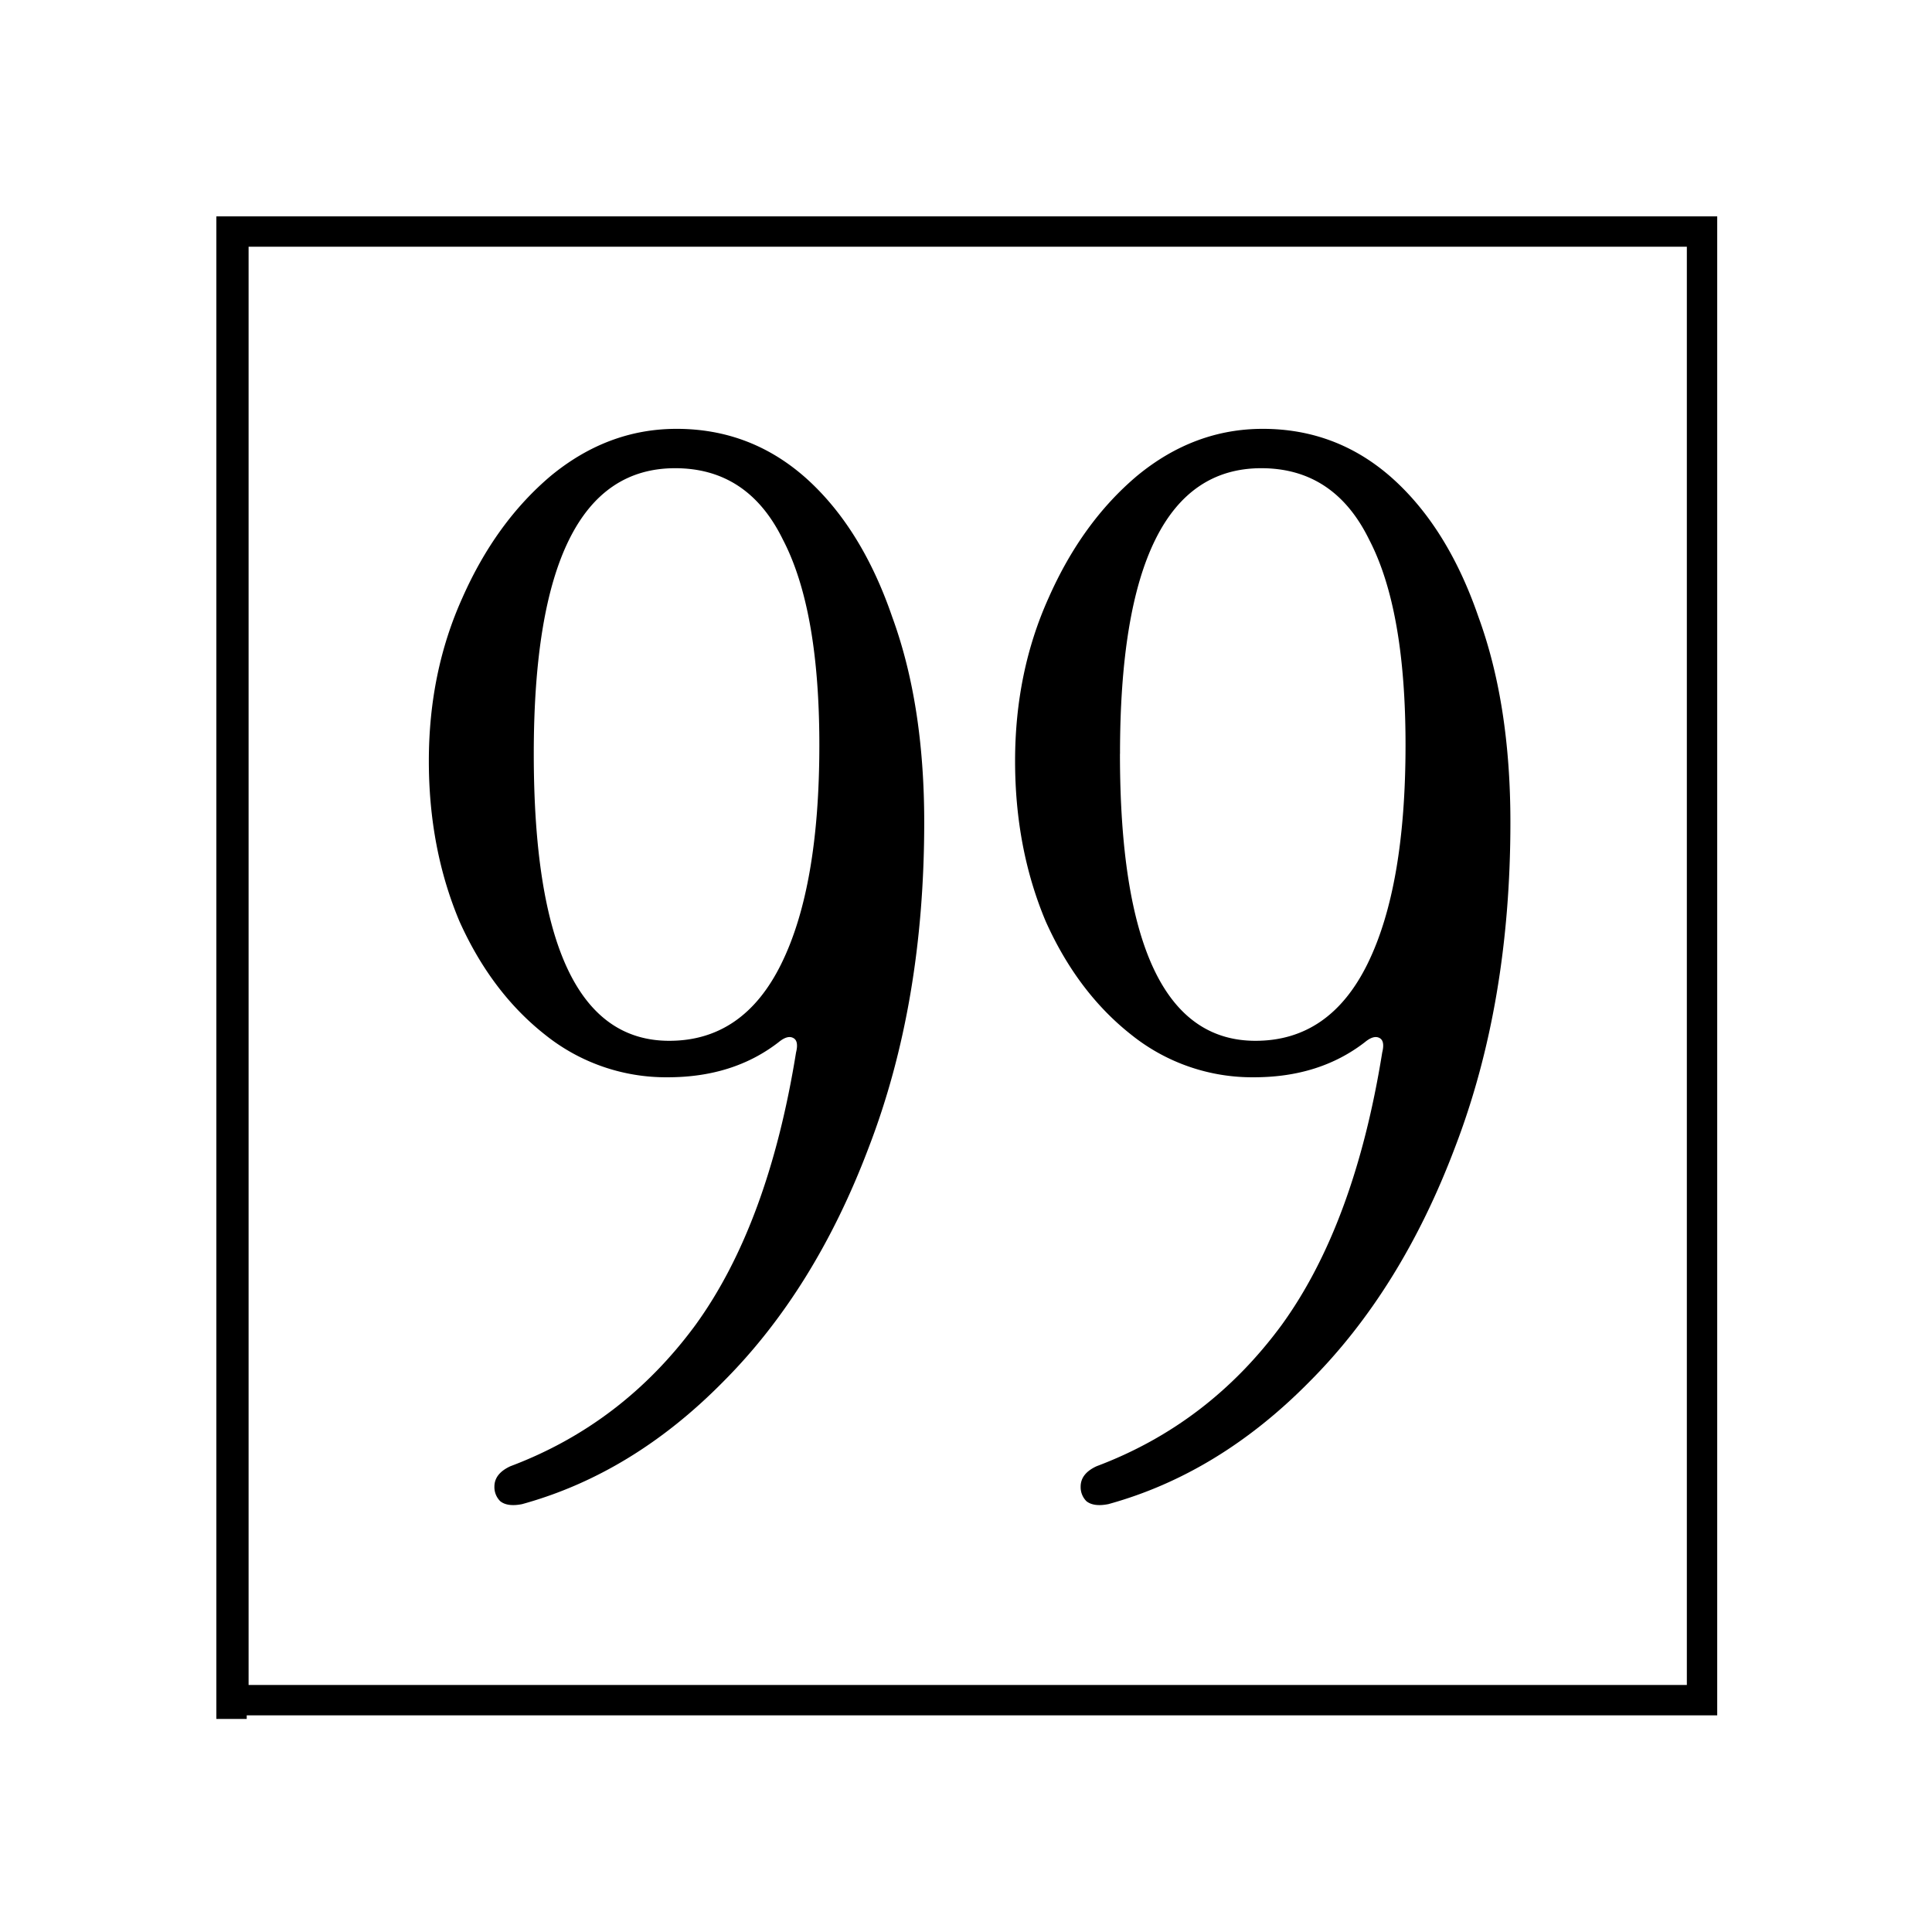
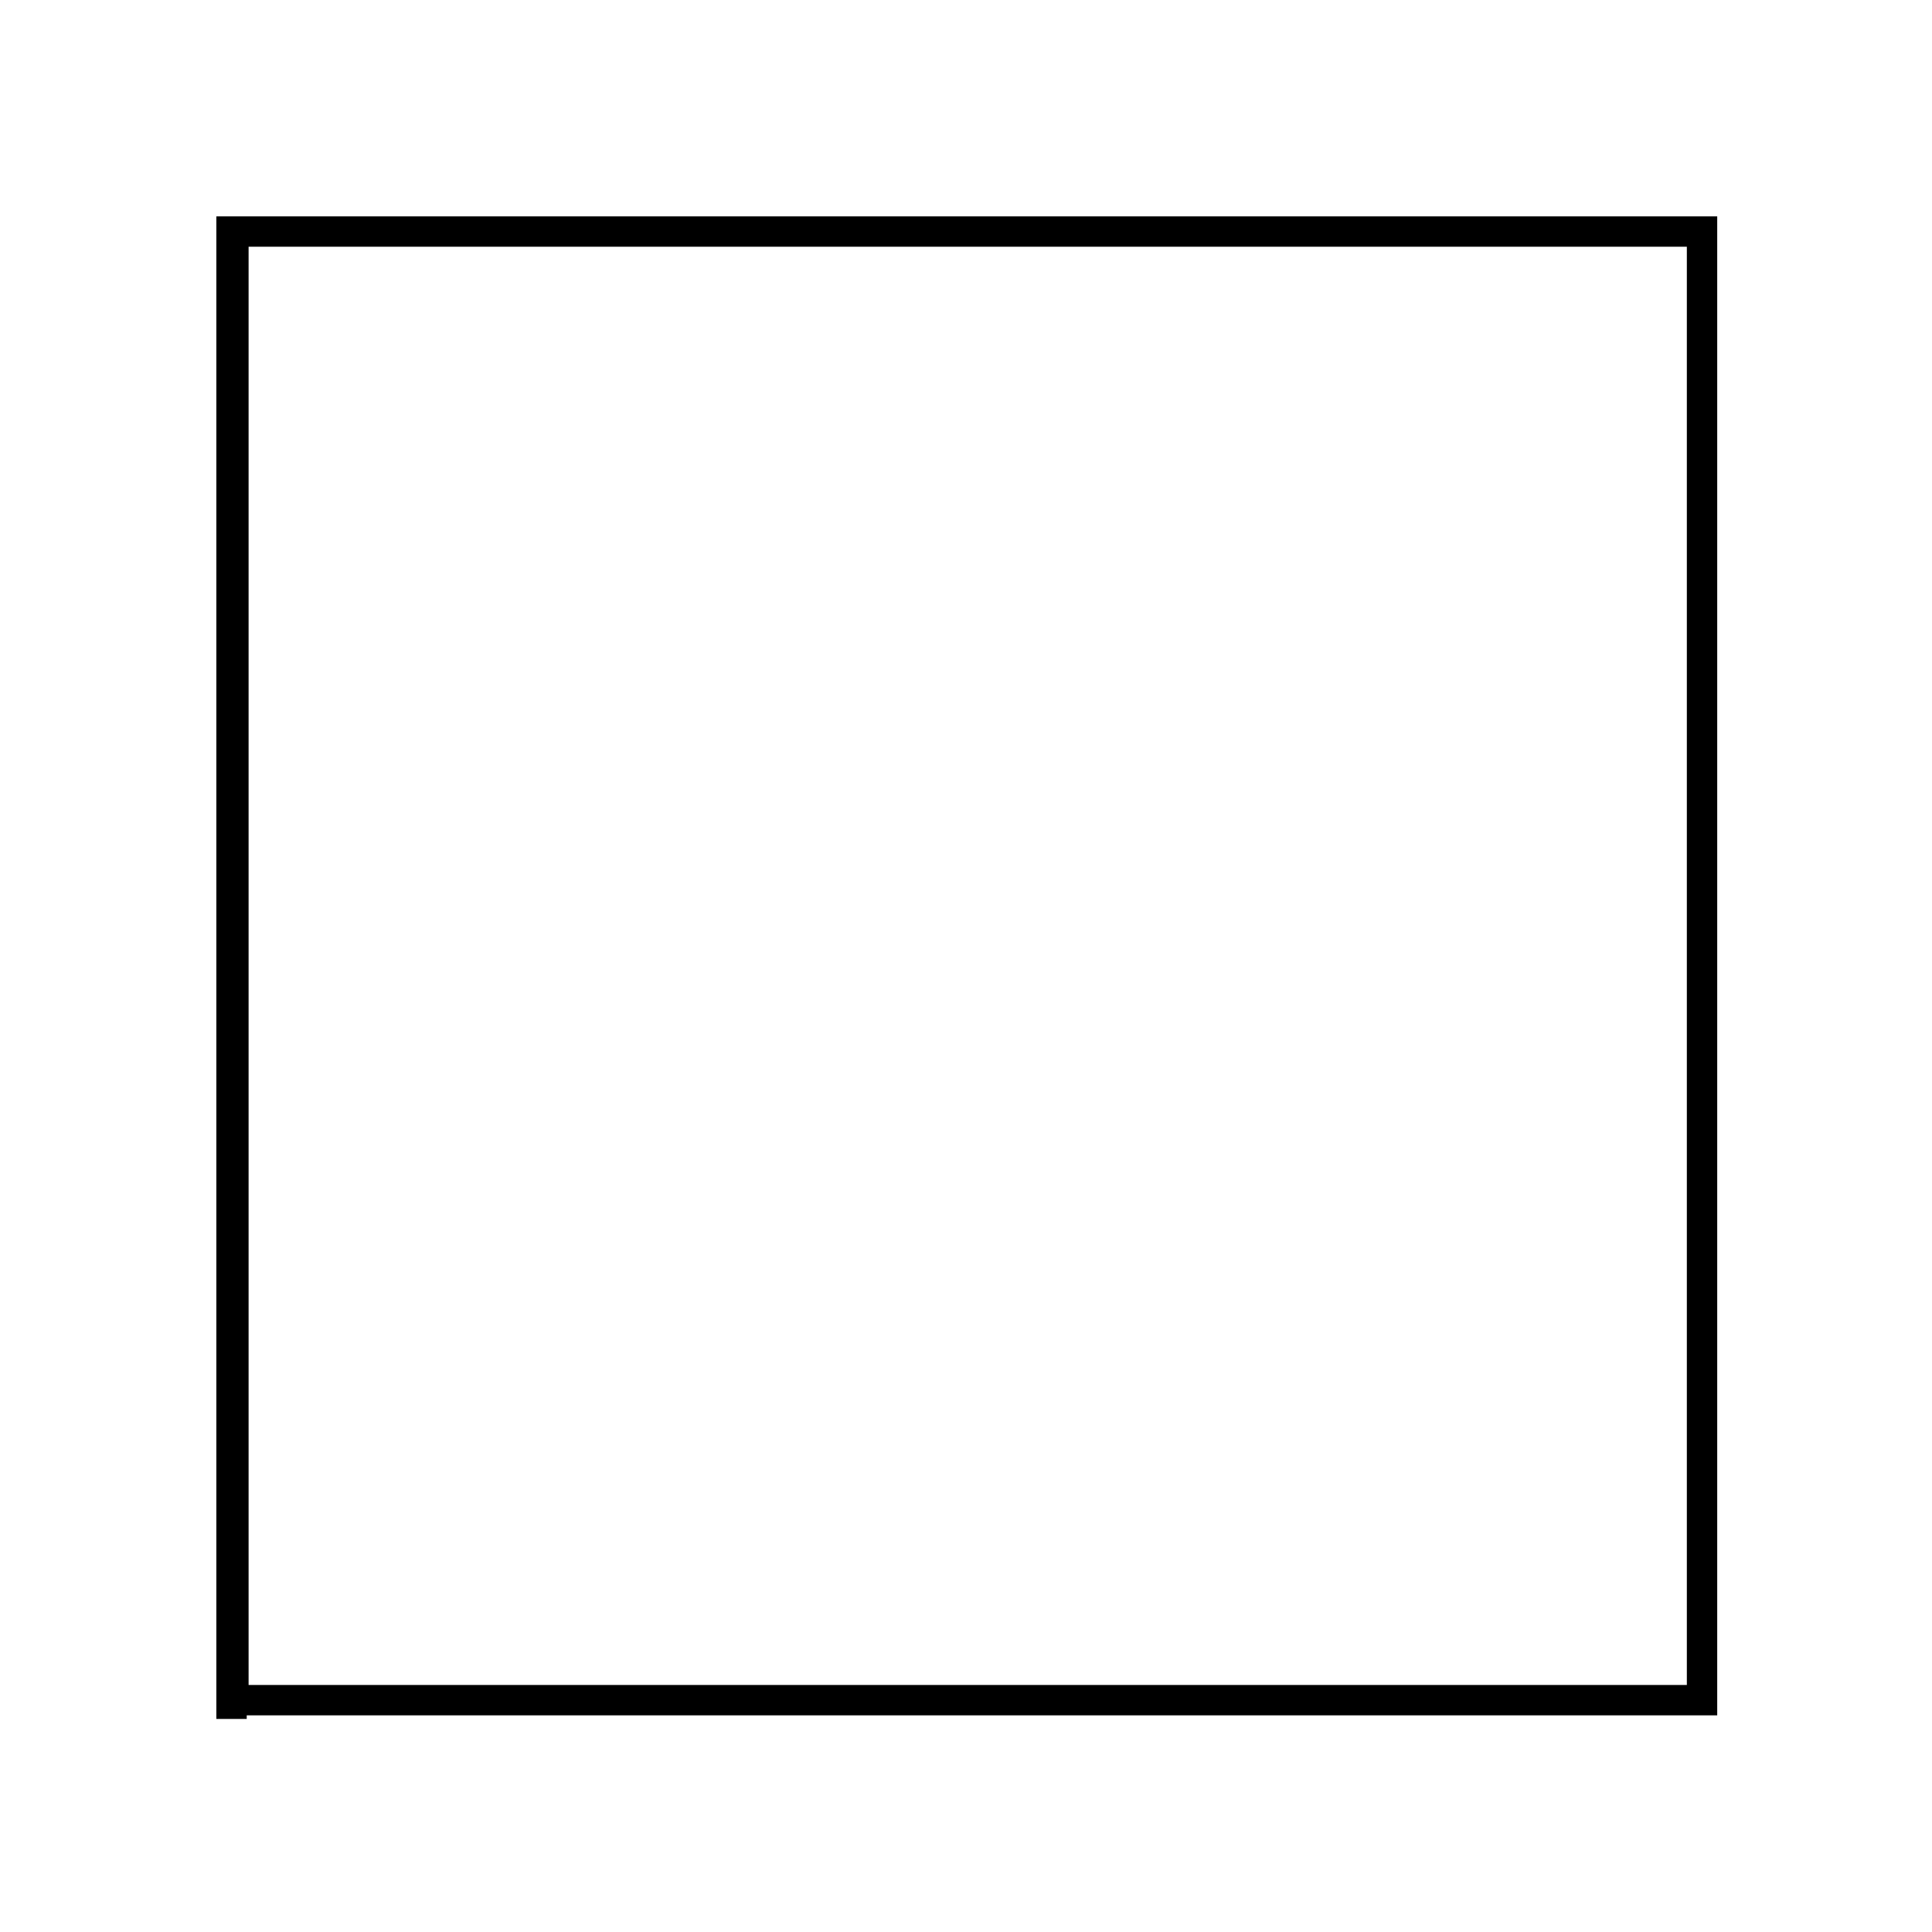
<svg xmlns="http://www.w3.org/2000/svg" width="32" height="32" fill="none">
-   <path fill="#fff" d="M0 0h32v32H0z" />
-   <path fill="#000" d="M18.357 24.913c-.16.032-.281.016-.362-.048a.328.328 0 0 1-.096-.242c0-.144.088-.257.265-.338 1.239-.466 2.26-1.246 3.065-2.34.804-1.11 1.36-2.615 1.665-4.513.032-.129.016-.21-.048-.241-.064-.033-.145-.008-.241.072-.5.386-1.11.58-1.835.58a3.199 3.199 0 0 1-2.027-.7c-.595-.467-1.07-1.095-1.423-1.883-.338-.804-.507-1.69-.507-2.655 0-.98.185-1.882.555-2.702.37-.837.86-1.513 1.472-2.027.627-.515 1.32-.773 2.075-.773.82 0 1.537.274 2.148.82.611.548 1.086 1.312 1.424 2.293.354.966.53 2.1.53 3.403 0 1.995-.305 3.789-.916 5.381-.595 1.577-1.4 2.872-2.413 3.886-.998 1.013-2.108 1.69-3.33 2.027zm.193-12.428c0 3.17.748 4.754 2.245 4.754.82 0 1.44-.427 1.858-1.28.418-.852.627-2.058.627-3.619 0-1.496-.2-2.63-.603-3.403-.386-.788-.982-1.182-1.786-1.182-1.56 0-2.34 1.576-2.34 4.73zM8.648 24.913c-.161.032-.282.016-.362-.048a.327.327 0 0 1-.097-.242c0-.144.089-.257.266-.338 1.238-.466 2.26-1.246 3.065-2.34.804-1.11 1.359-2.615 1.665-4.513.032-.129.016-.21-.049-.241-.064-.033-.144-.008-.241.072-.499.386-1.11.58-1.834.58a3.199 3.199 0 0 1-2.027-.7c-.595-.467-1.07-1.095-1.424-1.883-.338-.804-.507-1.69-.507-2.655 0-.98.185-1.882.555-2.702.37-.837.861-1.513 1.472-2.027.628-.515 1.32-.773 2.076-.773.82 0 1.536.274 2.148.82.61.548 1.086 1.312 1.423 2.293.354.966.531 2.1.531 3.403 0 1.995-.305 3.789-.917 5.381-.595 1.577-1.4 2.872-2.413 3.886-.998 1.013-2.108 1.69-3.33 2.027zm.193-12.428c0 3.17.748 4.754 2.244 4.754.82 0 1.44-.427 1.858-1.28.419-.852.628-2.058.628-3.619 0-1.496-.201-2.63-.604-3.403-.386-.788-.98-1.182-1.785-1.182-1.56 0-2.341 1.576-2.341 4.73z" />
  <path stroke="#000" stroke-width=".503" d="M3.866 3.835h24.325V28.16H3.866zm-.031-.251v24.887" />
</svg>